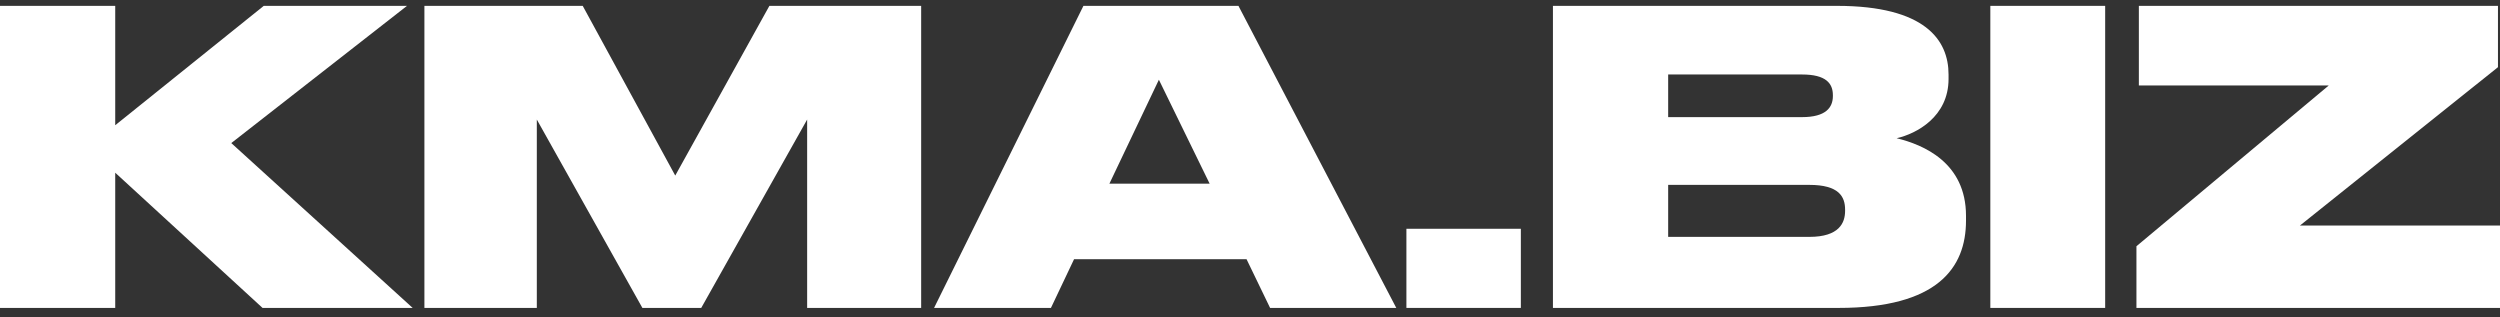
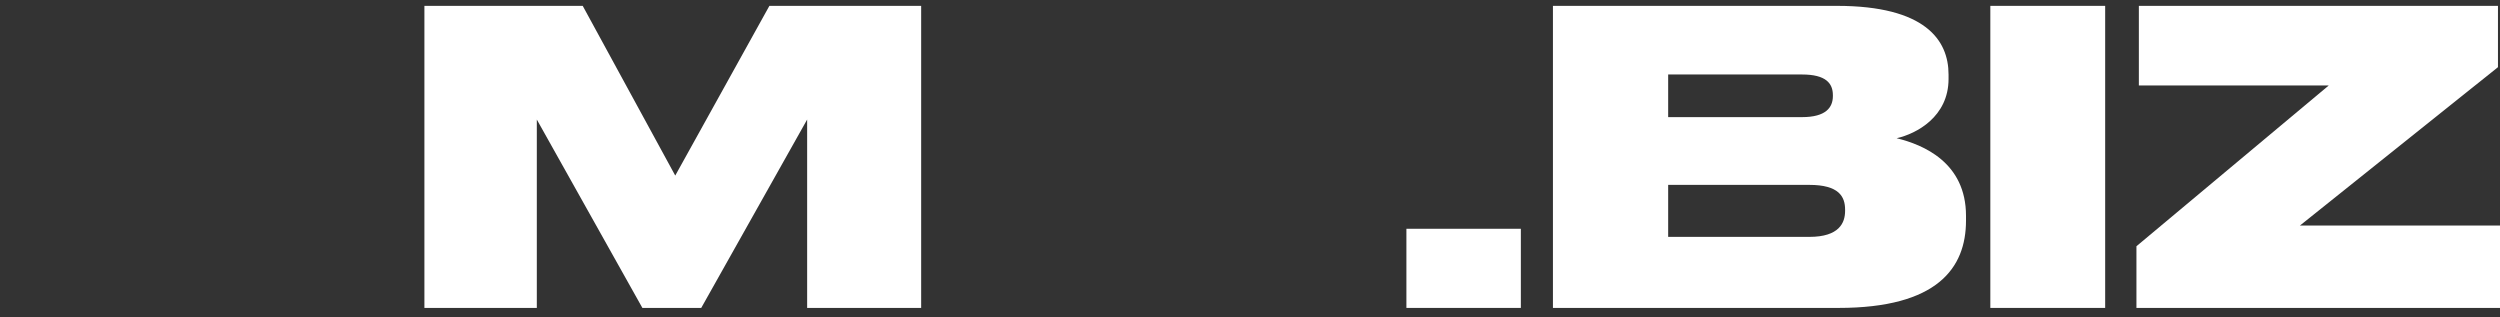
<svg xmlns="http://www.w3.org/2000/svg" width="252" height="32" viewBox="0 0 252 32" fill="none">
  <rect x="0" y="0" width="252" height="32" fill="#333333" stroke="none" />
-   <path d="M0 31.038V0.591H11.615V12.623L26.586 0.591H41.025L23.313 14.422L41.597 31.038H26.464L11.615 17.409V31.038H0Z" fill="white" />
  <path d="M42.784 0.591H58.738L68.065 17.697L77.554 0.591H92.853V31.038H81.36V12.05L70.684 31.038H64.752L54.111 12.05V31.038H42.78V0.591H42.784Z" fill="white" />
-   <path d="M125.651 26.126H108.266L105.935 31.038H94.154L109.209 0.591H124.835L140.745 31.038H128.025L125.651 26.126ZM116.816 8.037L111.827 18.514H121.932L116.816 8.037Z" fill="white" />
  <path d="M153.302 31.038H141.766V23.06H153.302V31.038Z" fill="white" />
  <path d="M156.532 0.591H185.165C194.043 0.591 196.414 4.028 196.414 7.509V7.958C196.414 11.762 193.184 13.483 191.18 13.933C193.878 14.588 198.173 16.387 198.173 21.75V22.239C198.173 27.025 195.27 31.038 185.331 31.038H156.536V0.591H156.532ZM168.151 7.509V11.806H181.647C184.061 11.806 184.755 10.823 184.755 9.679V9.596C184.755 8.408 184.061 7.509 181.647 7.509H168.151ZM168.151 18.64V23.877H182.385C185.41 23.877 185.986 22.444 185.986 21.256V21.134C185.986 19.824 185.371 18.636 182.385 18.636H168.151V18.64Z" fill="white" />
  <path d="M212.201 31.038H200.626V0.591H212.201V31.038Z" fill="white" />
  <path d="M251.795 0.591V6.771L231.834 22.732H252V31.038H215.353V24.82L234.741 8.613H215.597V0.591H251.795Z" fill="white" />
</svg>